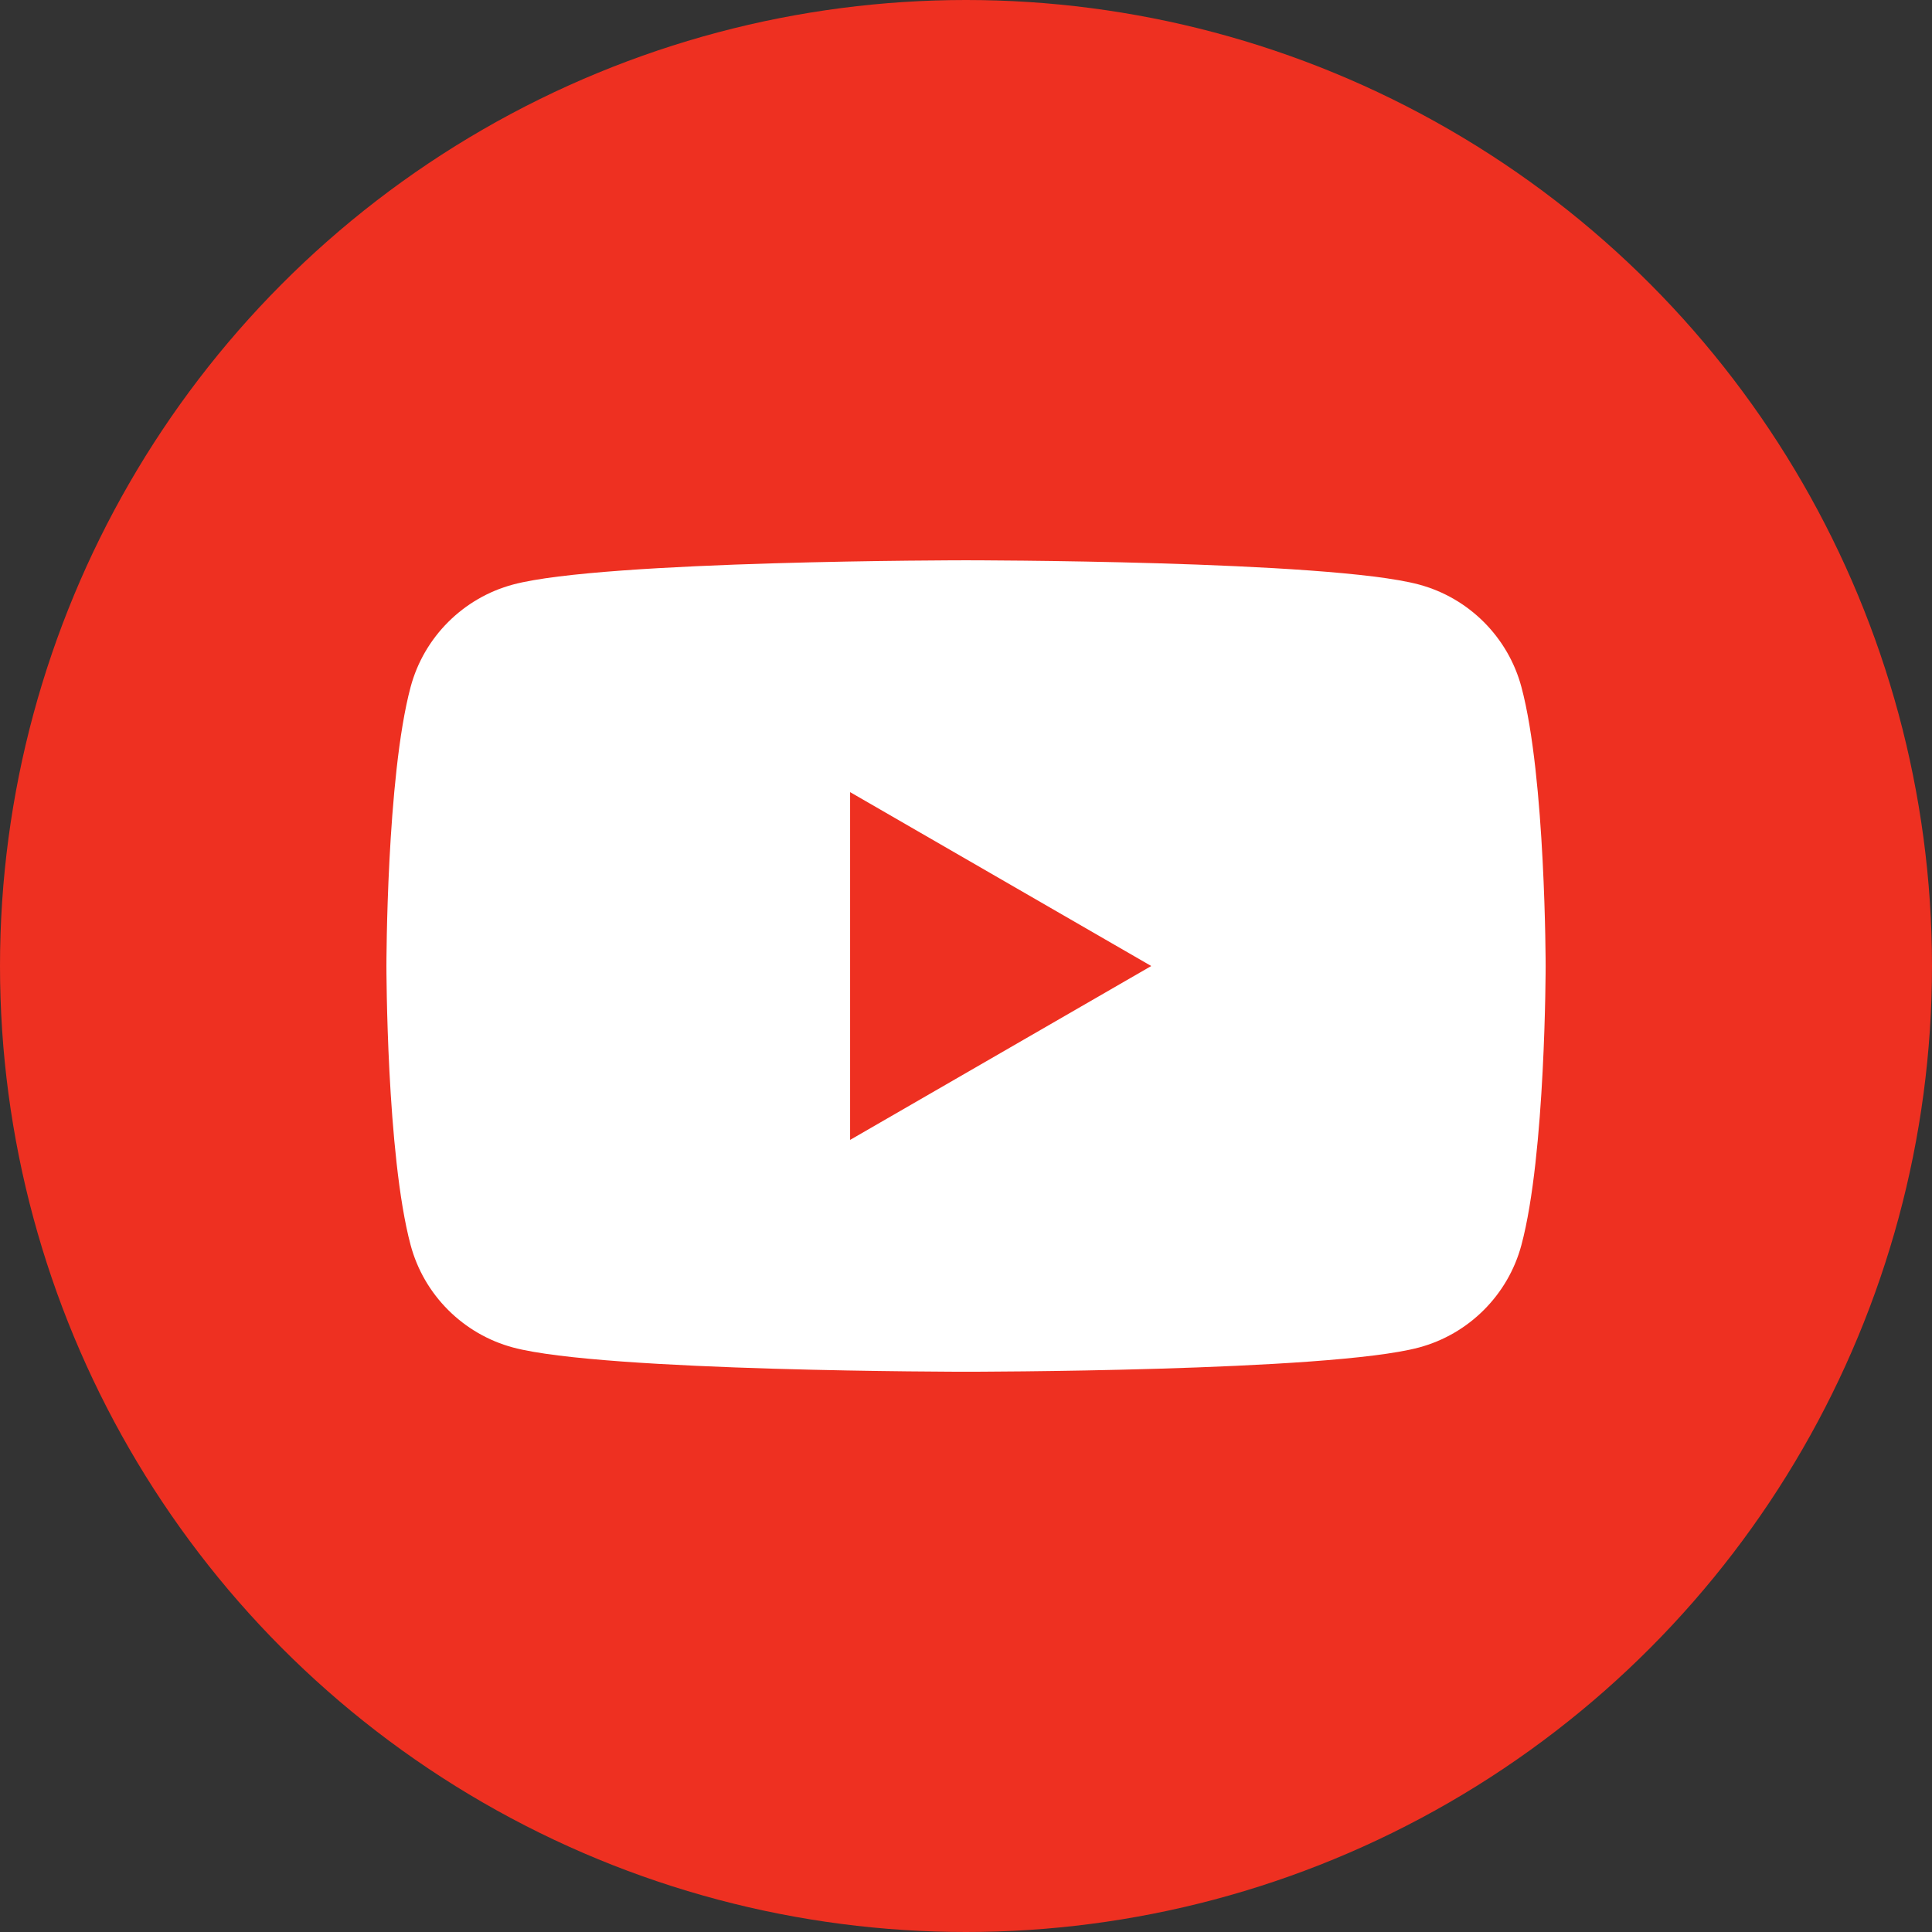
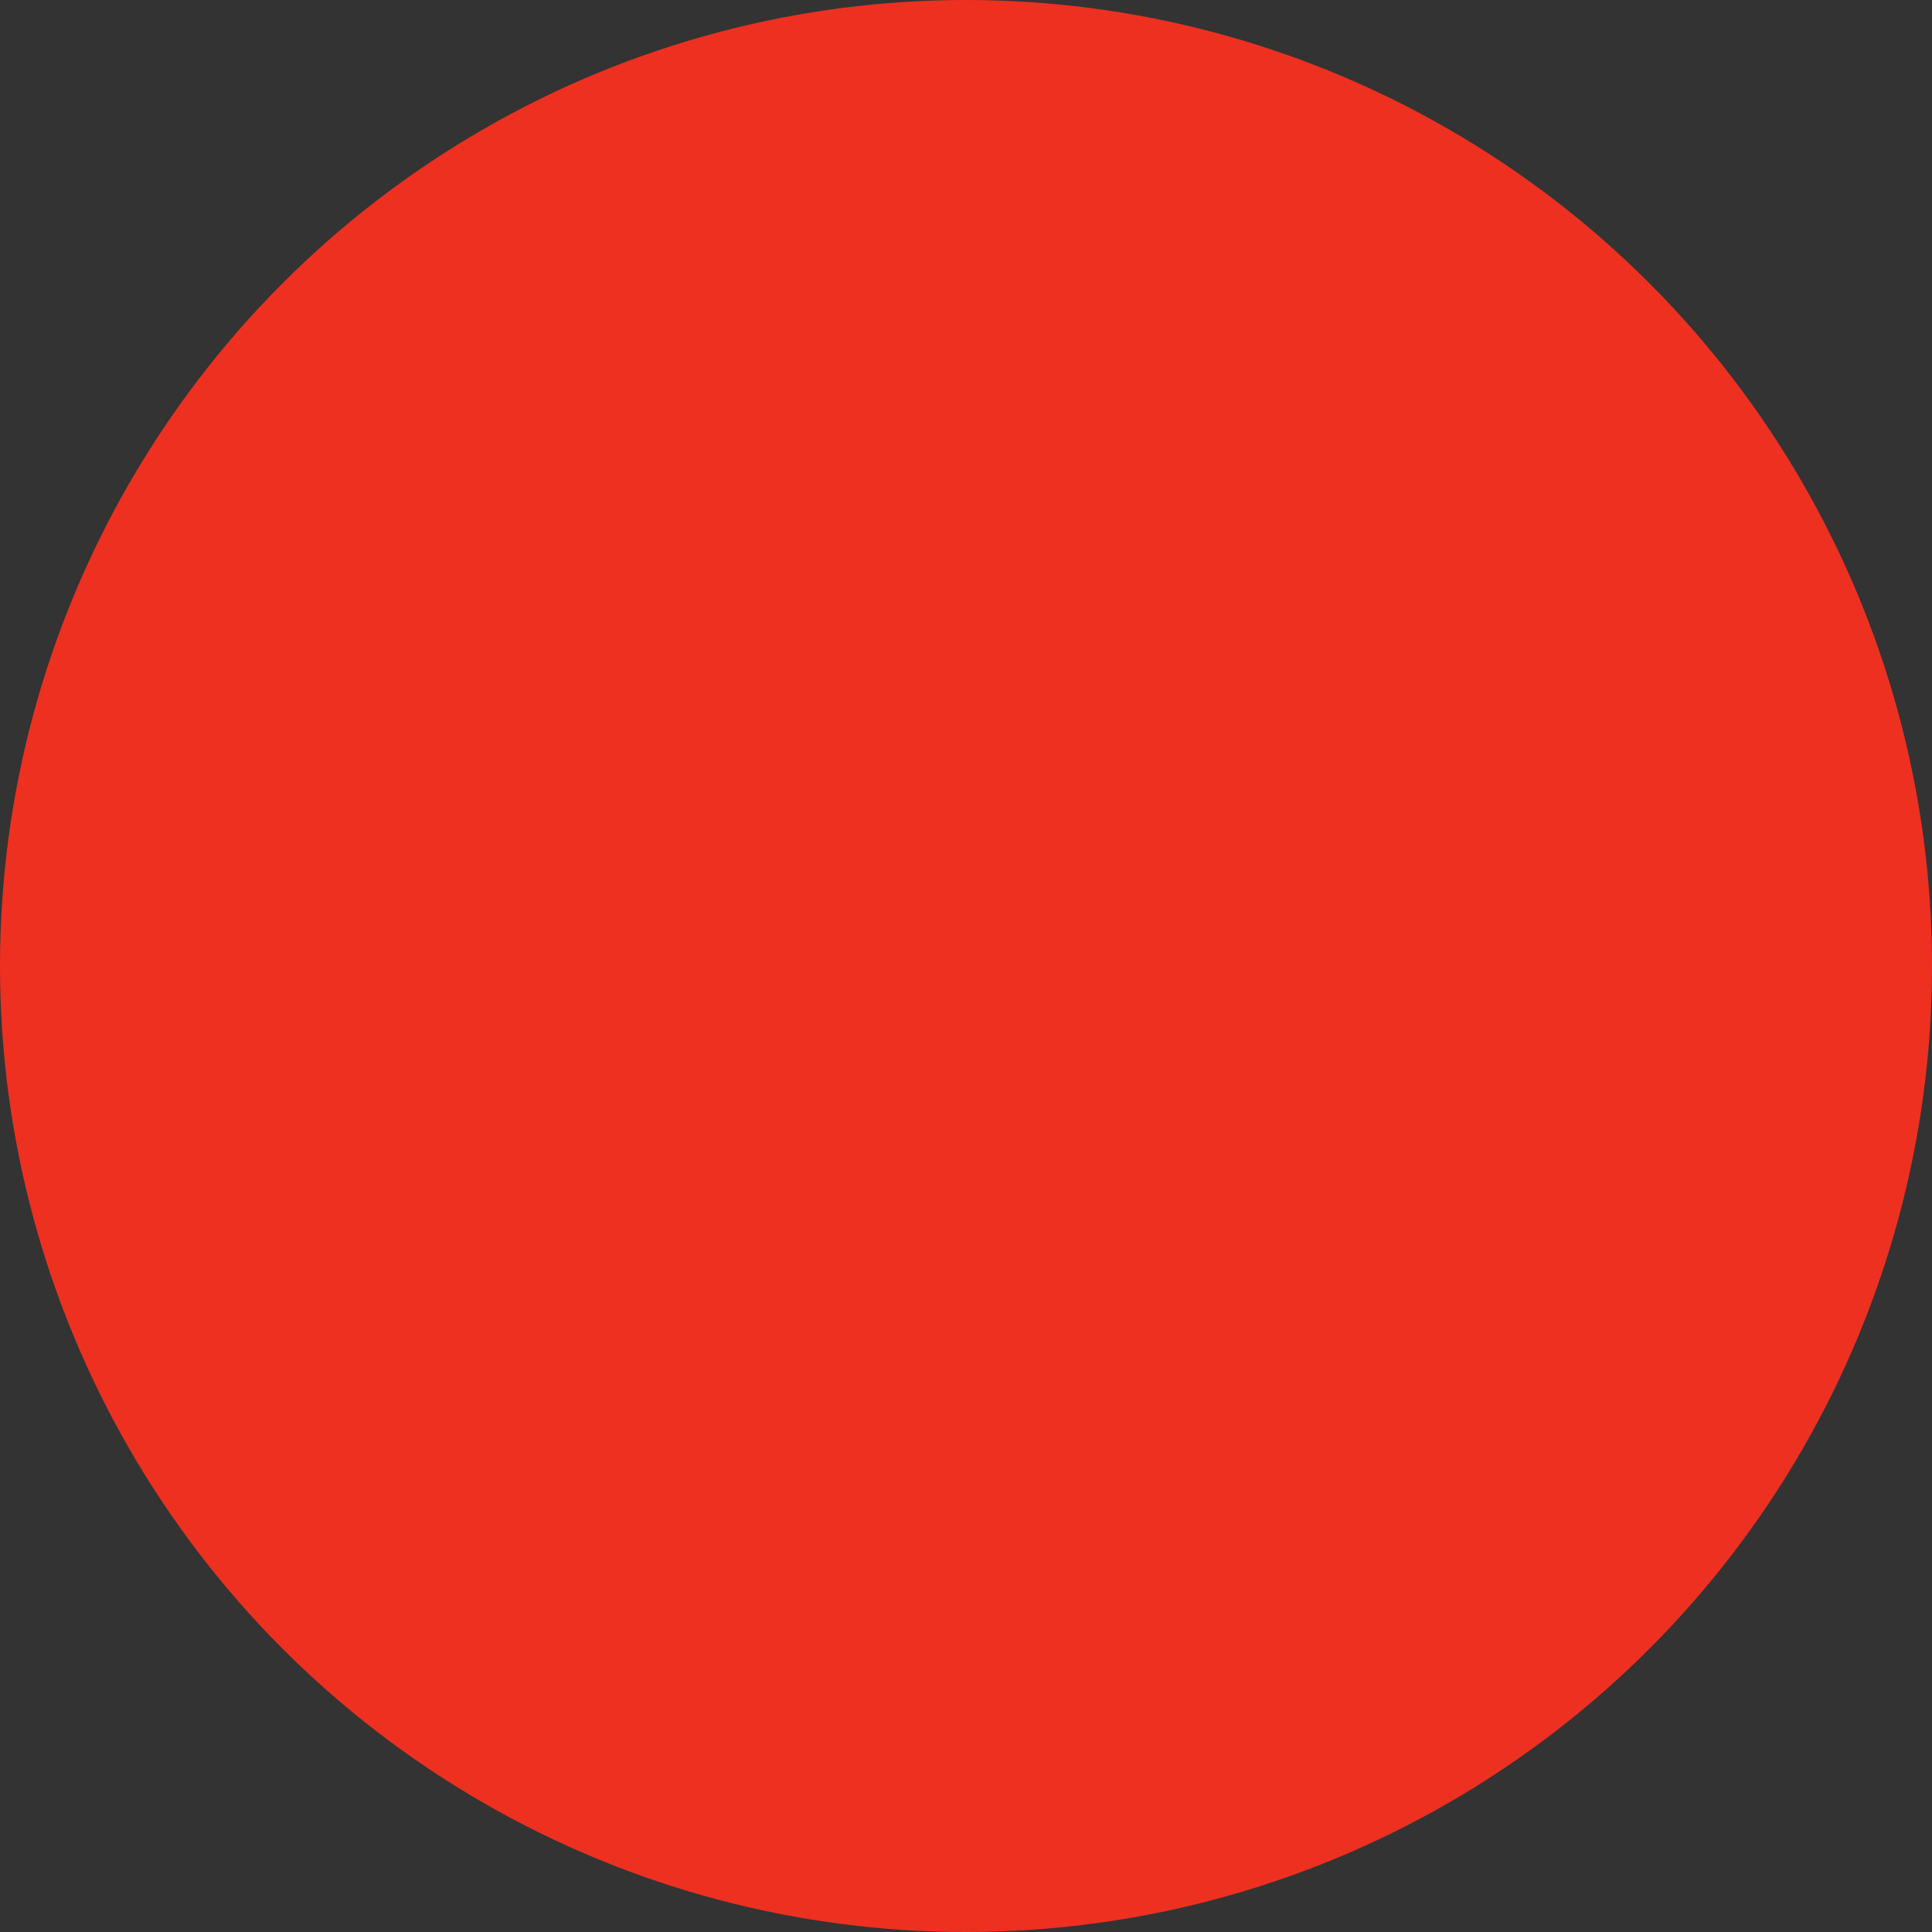
<svg xmlns="http://www.w3.org/2000/svg" viewBox="0 0 1000 1000">
  <rect x="0" y="0" width="1000" height="1000" fill="#333333" stroke="none" />
  <circle cx="500" cy="500" r="500" fill="#ee3021" />
  <g id="g871" transform="matrix(4.939,0,0,4.939,-217.588,-129.981)">
-     <path style="fill:#ffffff;fill-opacity:1;fill-rule:nonzero;stroke:none" d="m 203.496,98.312 c -1.398,-5.227 -5.516,-9.34 -10.742,-10.738 -9.473,-2.539 -47.461,-2.539 -47.461,-2.539 0,0 -37.988,0 -47.465,2.539 -5.227,1.398 -9.344,5.512 -10.742,10.738 -2.535,9.477 -2.535,29.242 -2.535,29.242 0,0 0,19.766 2.535,29.242 1.398,5.227 5.516,9.34 10.742,10.738 9.477,2.539 47.465,2.539 47.465,2.539 0,0 37.988,0 47.461,-2.539 5.227,-1.398 9.344,-5.512 10.742,-10.738 2.539,-9.477 2.539,-29.242 2.539,-29.242 0,0 0,-19.766 -2.539,-29.242" id="path833" />
-     <path style="fill:#ee3021;fill-opacity:1;fill-rule:nonzero;stroke:none" d="m 133.145,145.777 31.559,-18.223 -31.559,-18.223 z m 0,0" id="path835" />
+     <path style="fill:#ee3021;fill-opacity:1;fill-rule:nonzero;stroke:none" d="m 133.145,145.777 31.559,-18.223 -31.559,-18.223 m 0,0" id="path835" />
  </g>
</svg>